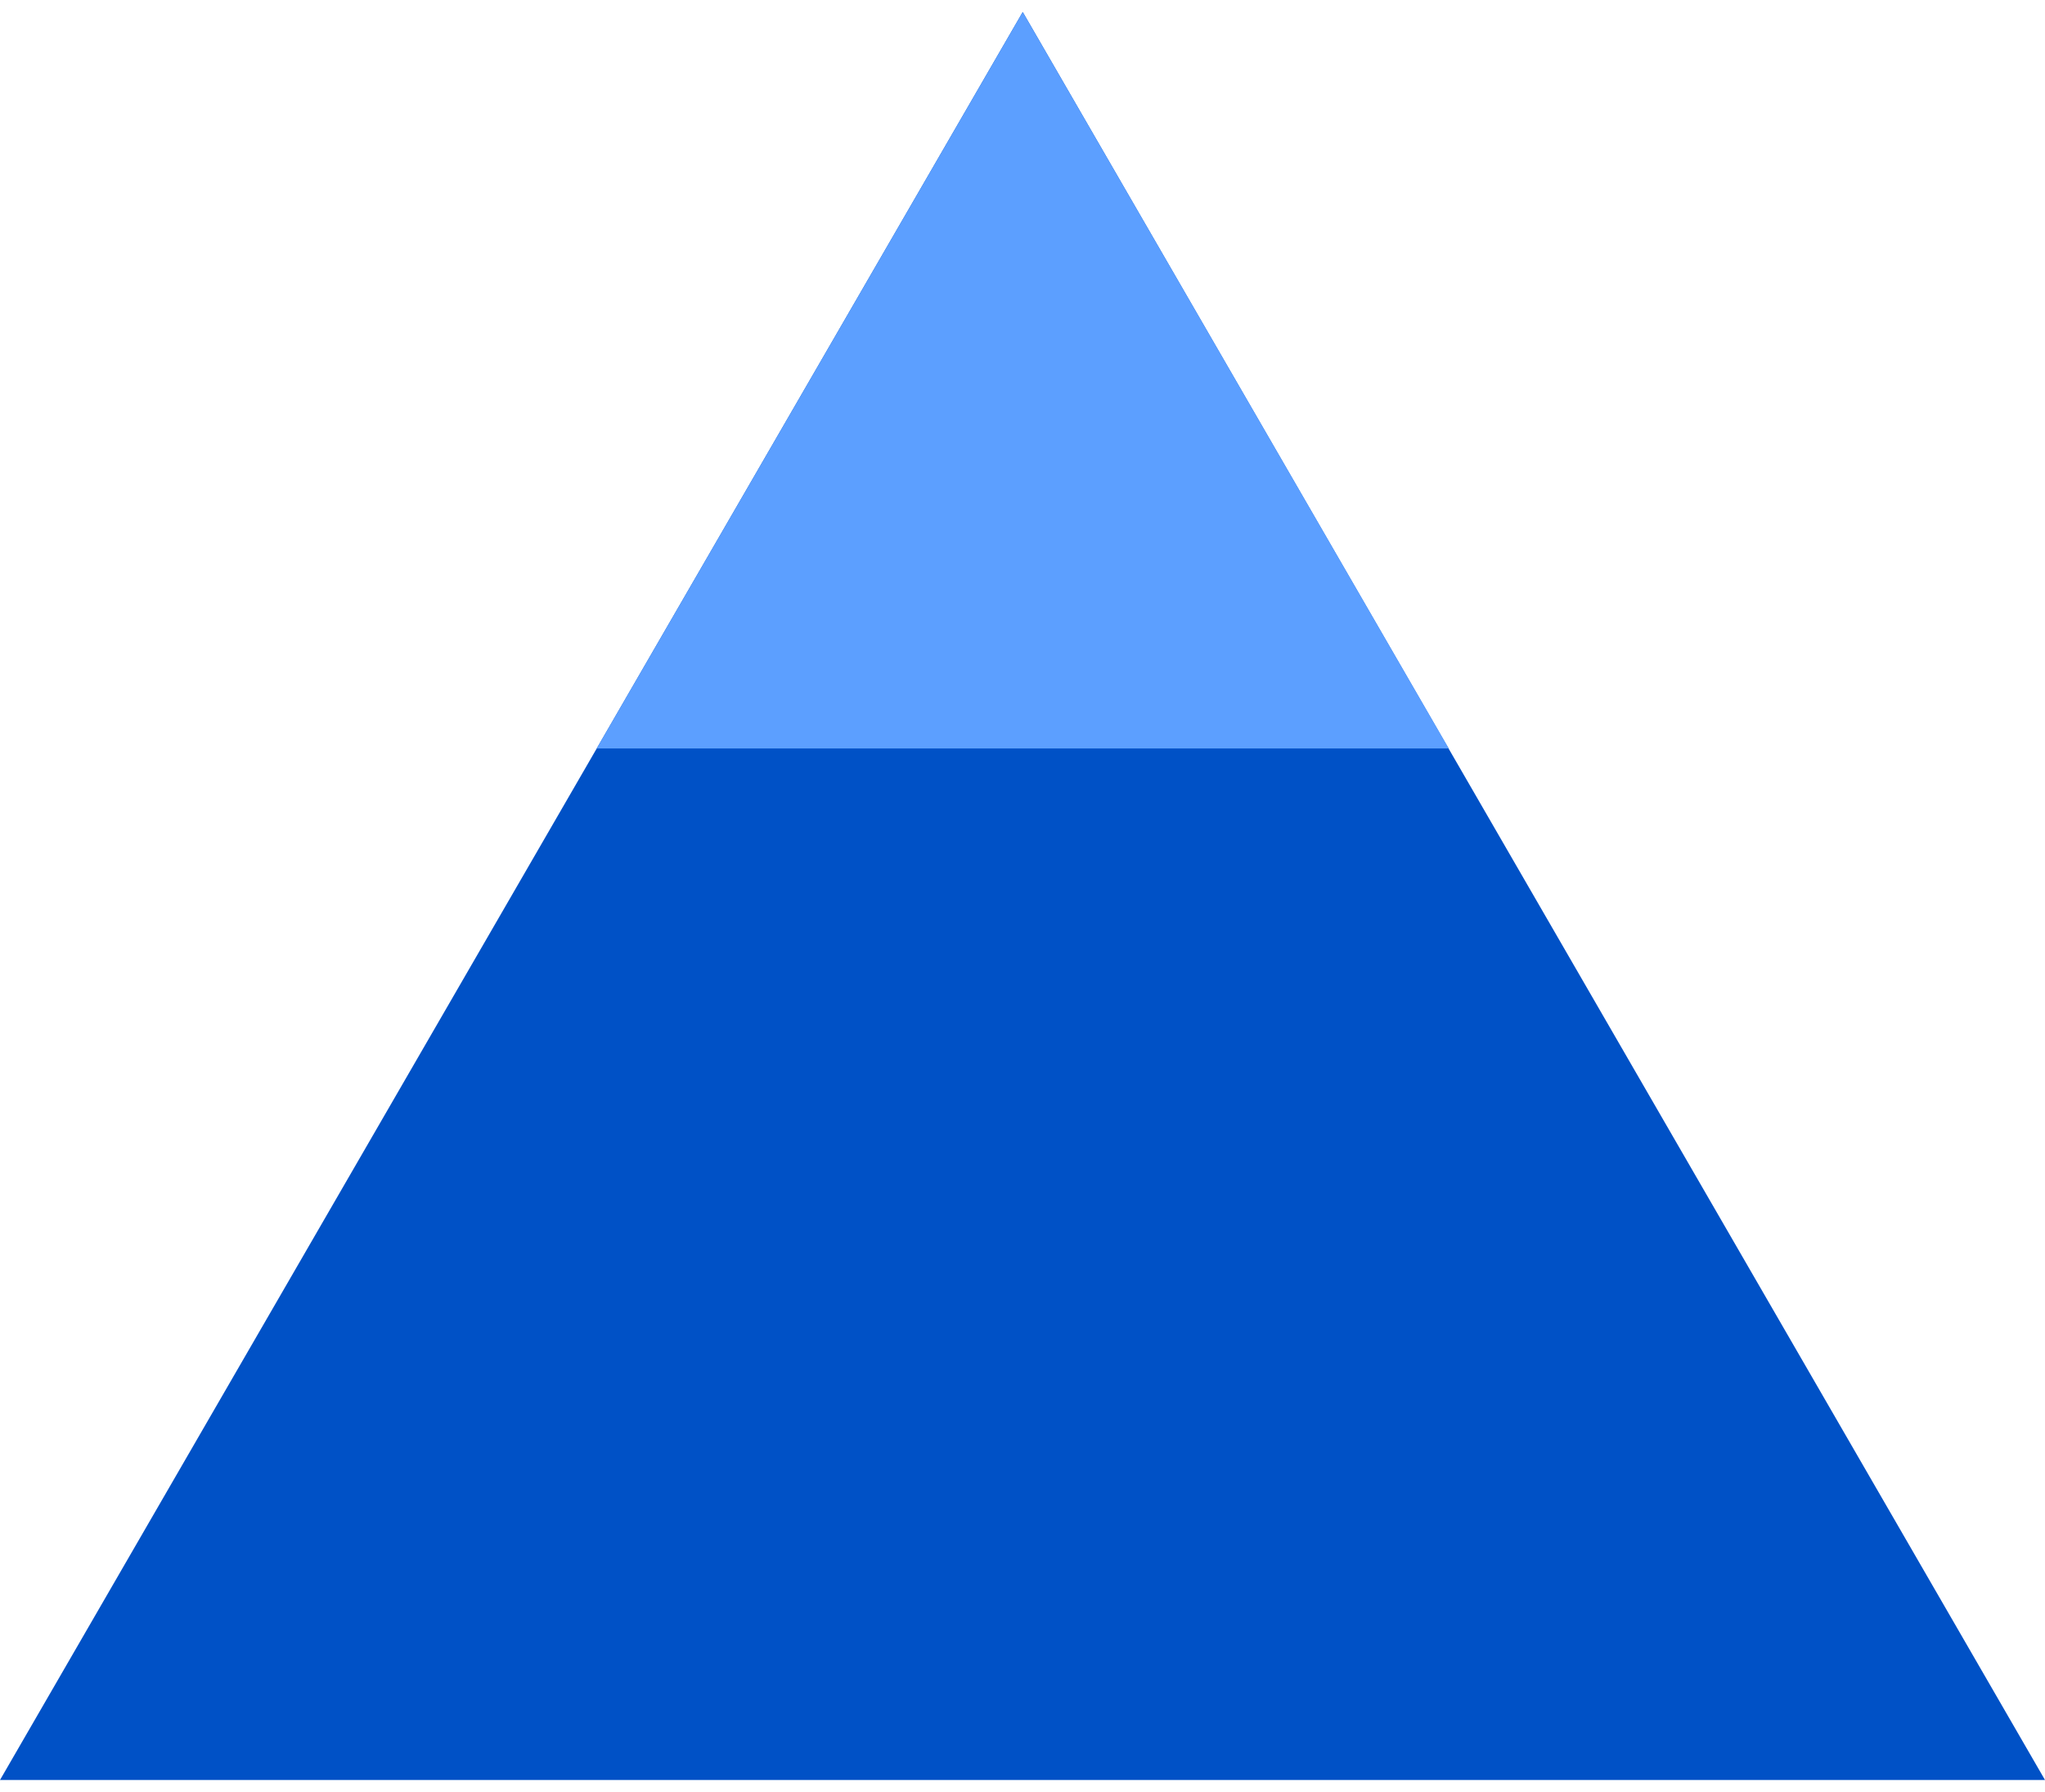
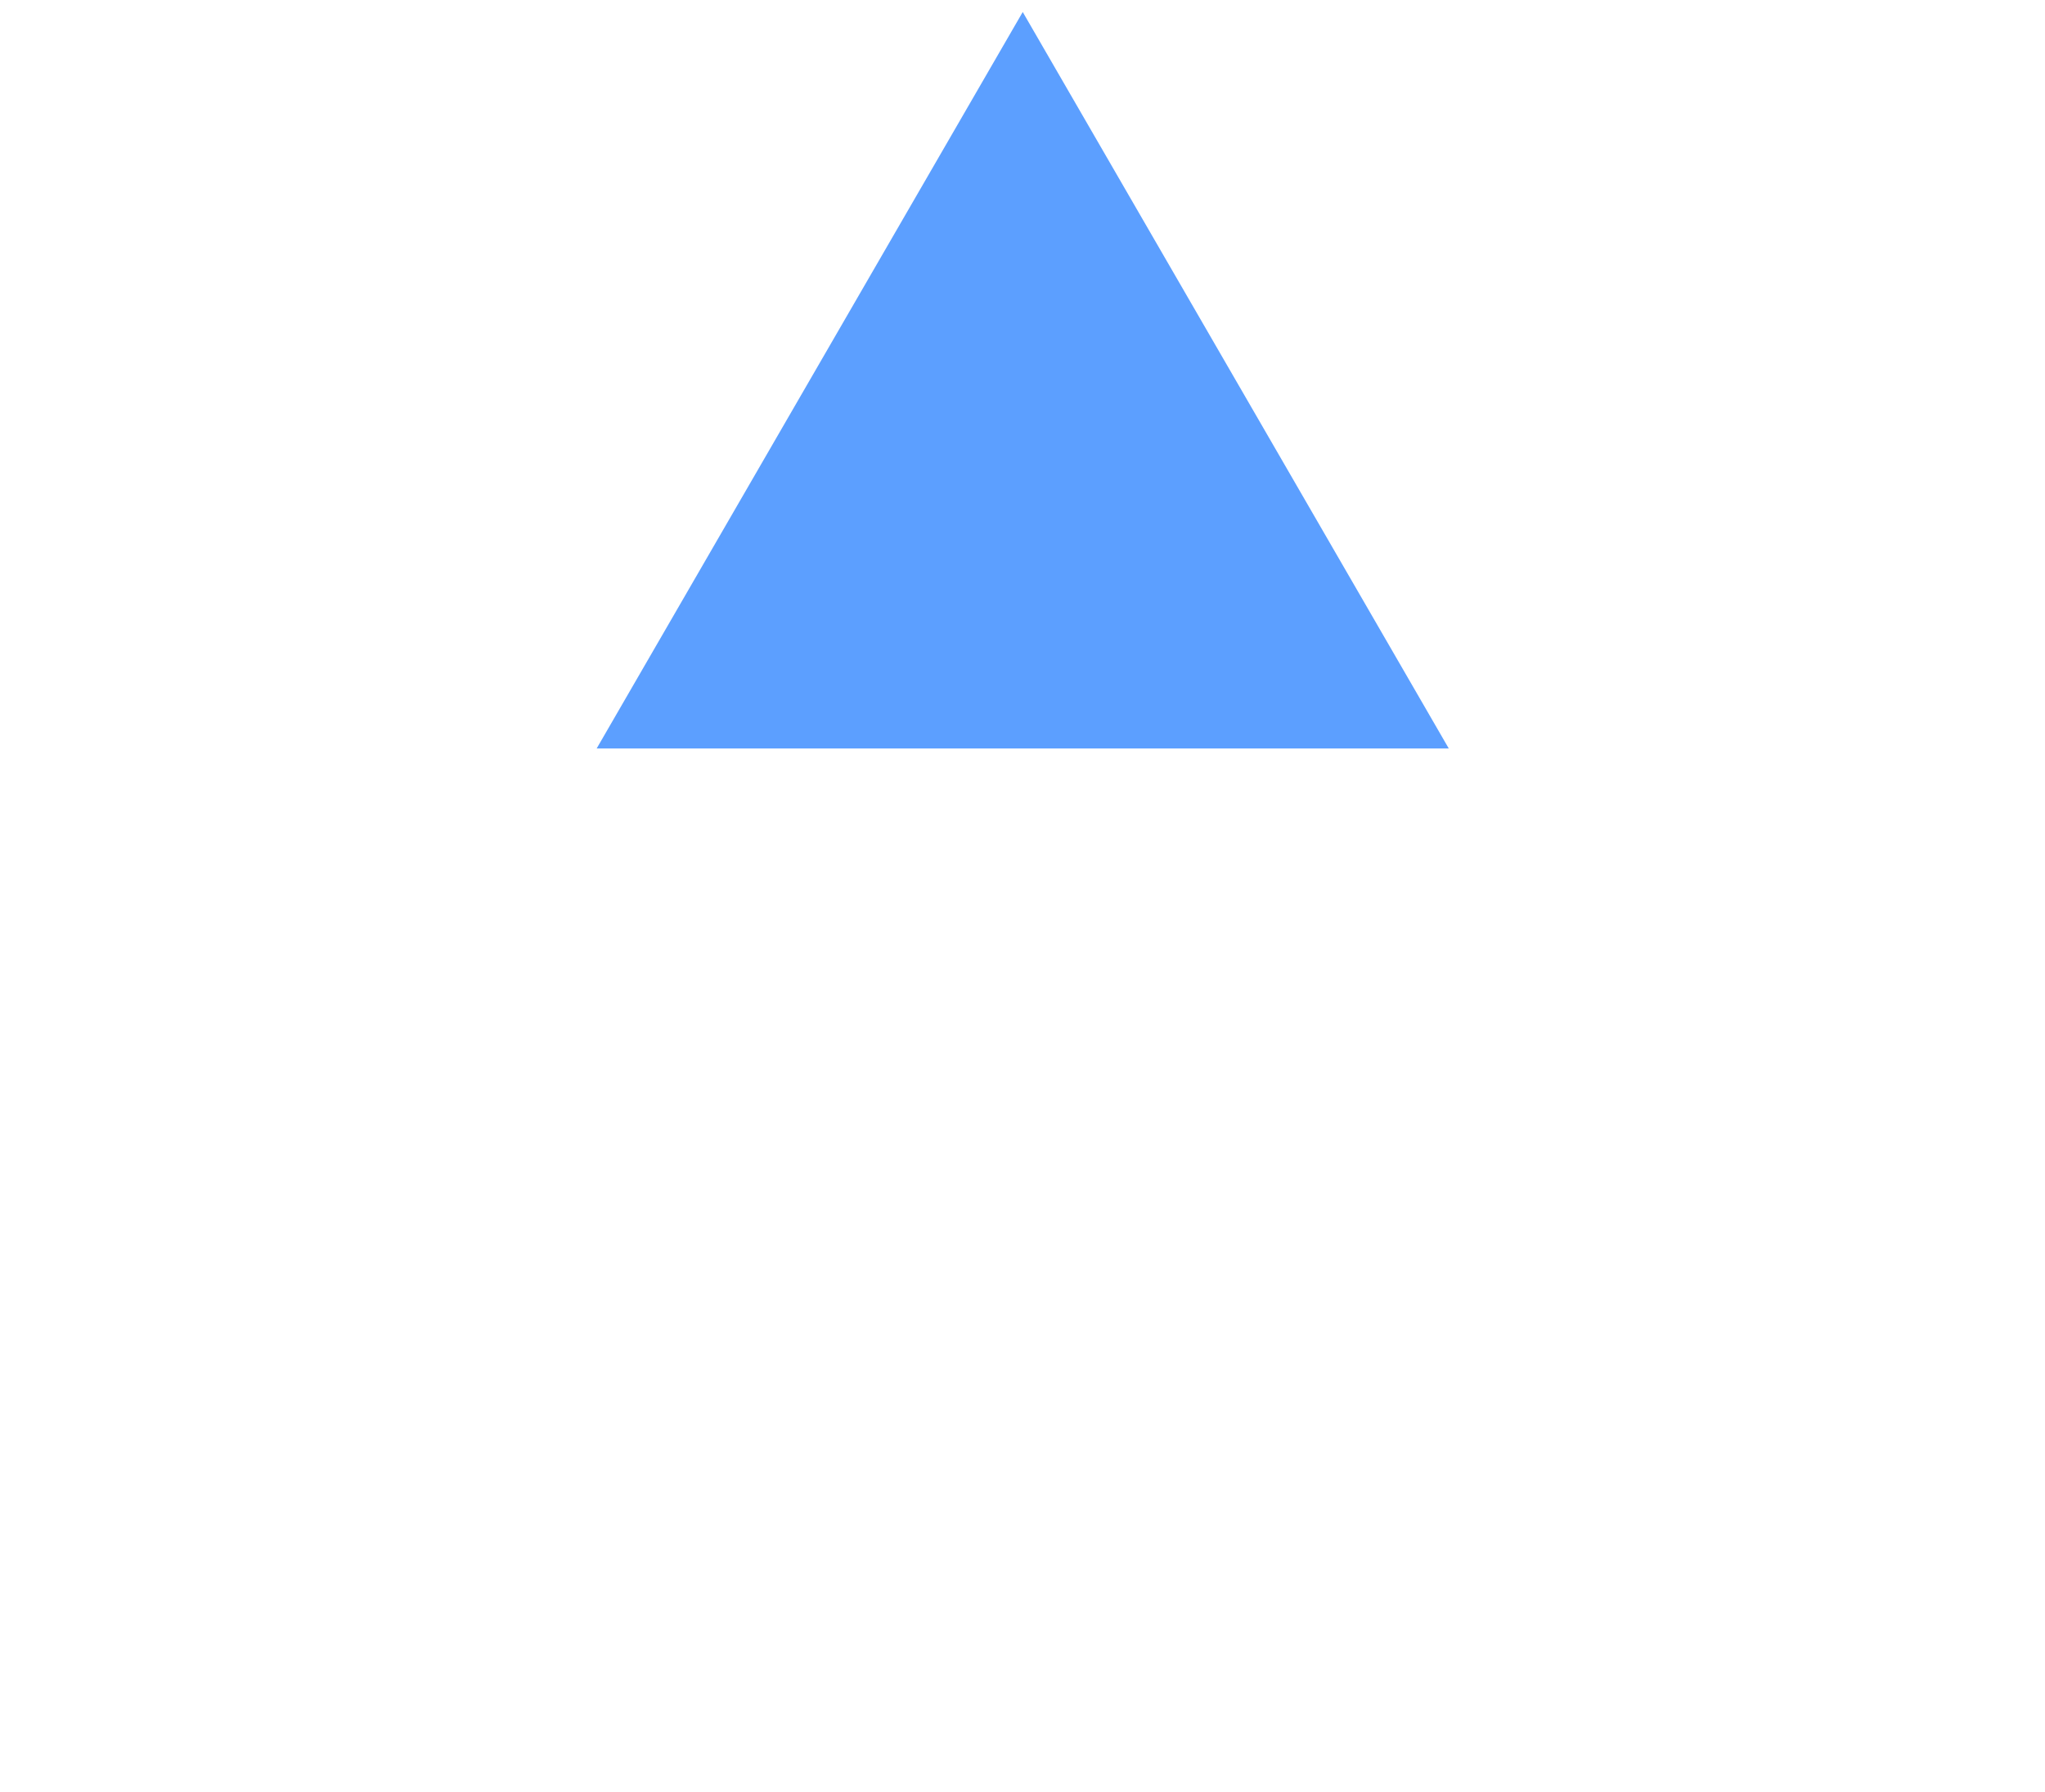
<svg xmlns="http://www.w3.org/2000/svg" width="89" height="78" viewBox="0 0 89 78" fill="none">
-   <path d="M44.51 0.523L0 77.477L89 77.477L44.51 0.523Z" fill="#0051C6" />
  <path d="M44.51 0.523L25.967 32.579L63.052 32.579L44.51 0.523Z" fill="#5C9FFF" />
</svg>